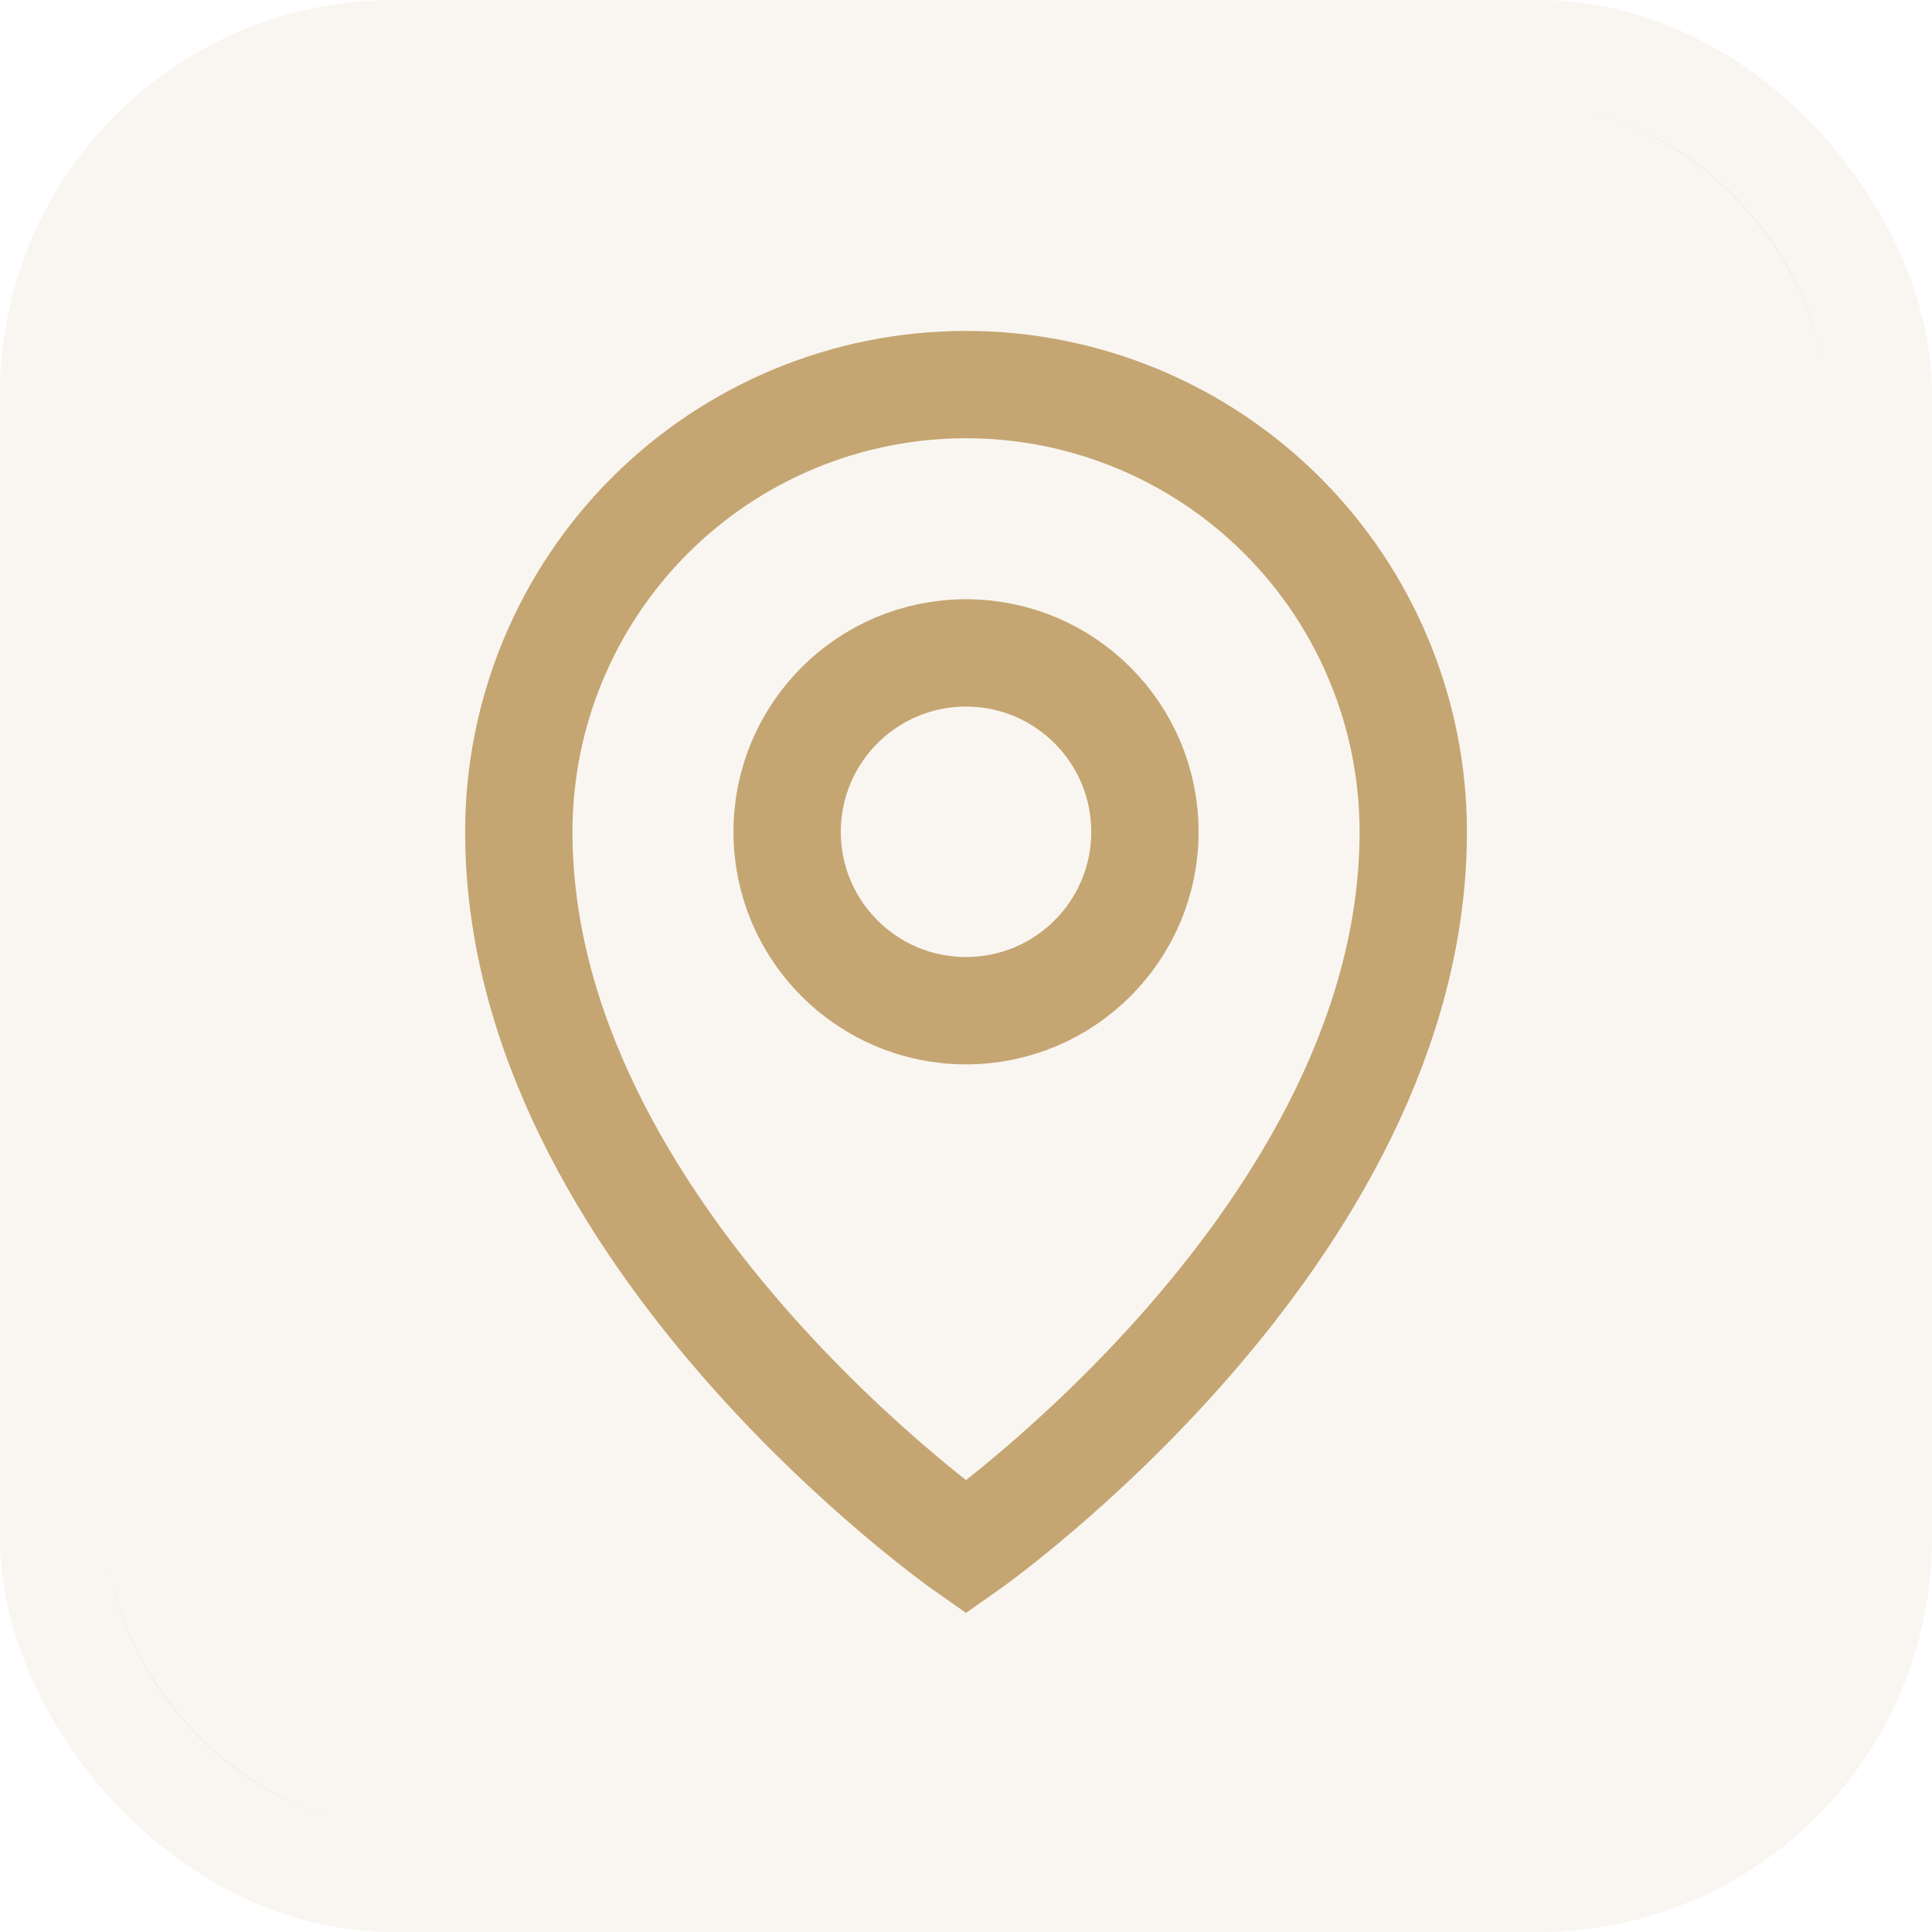
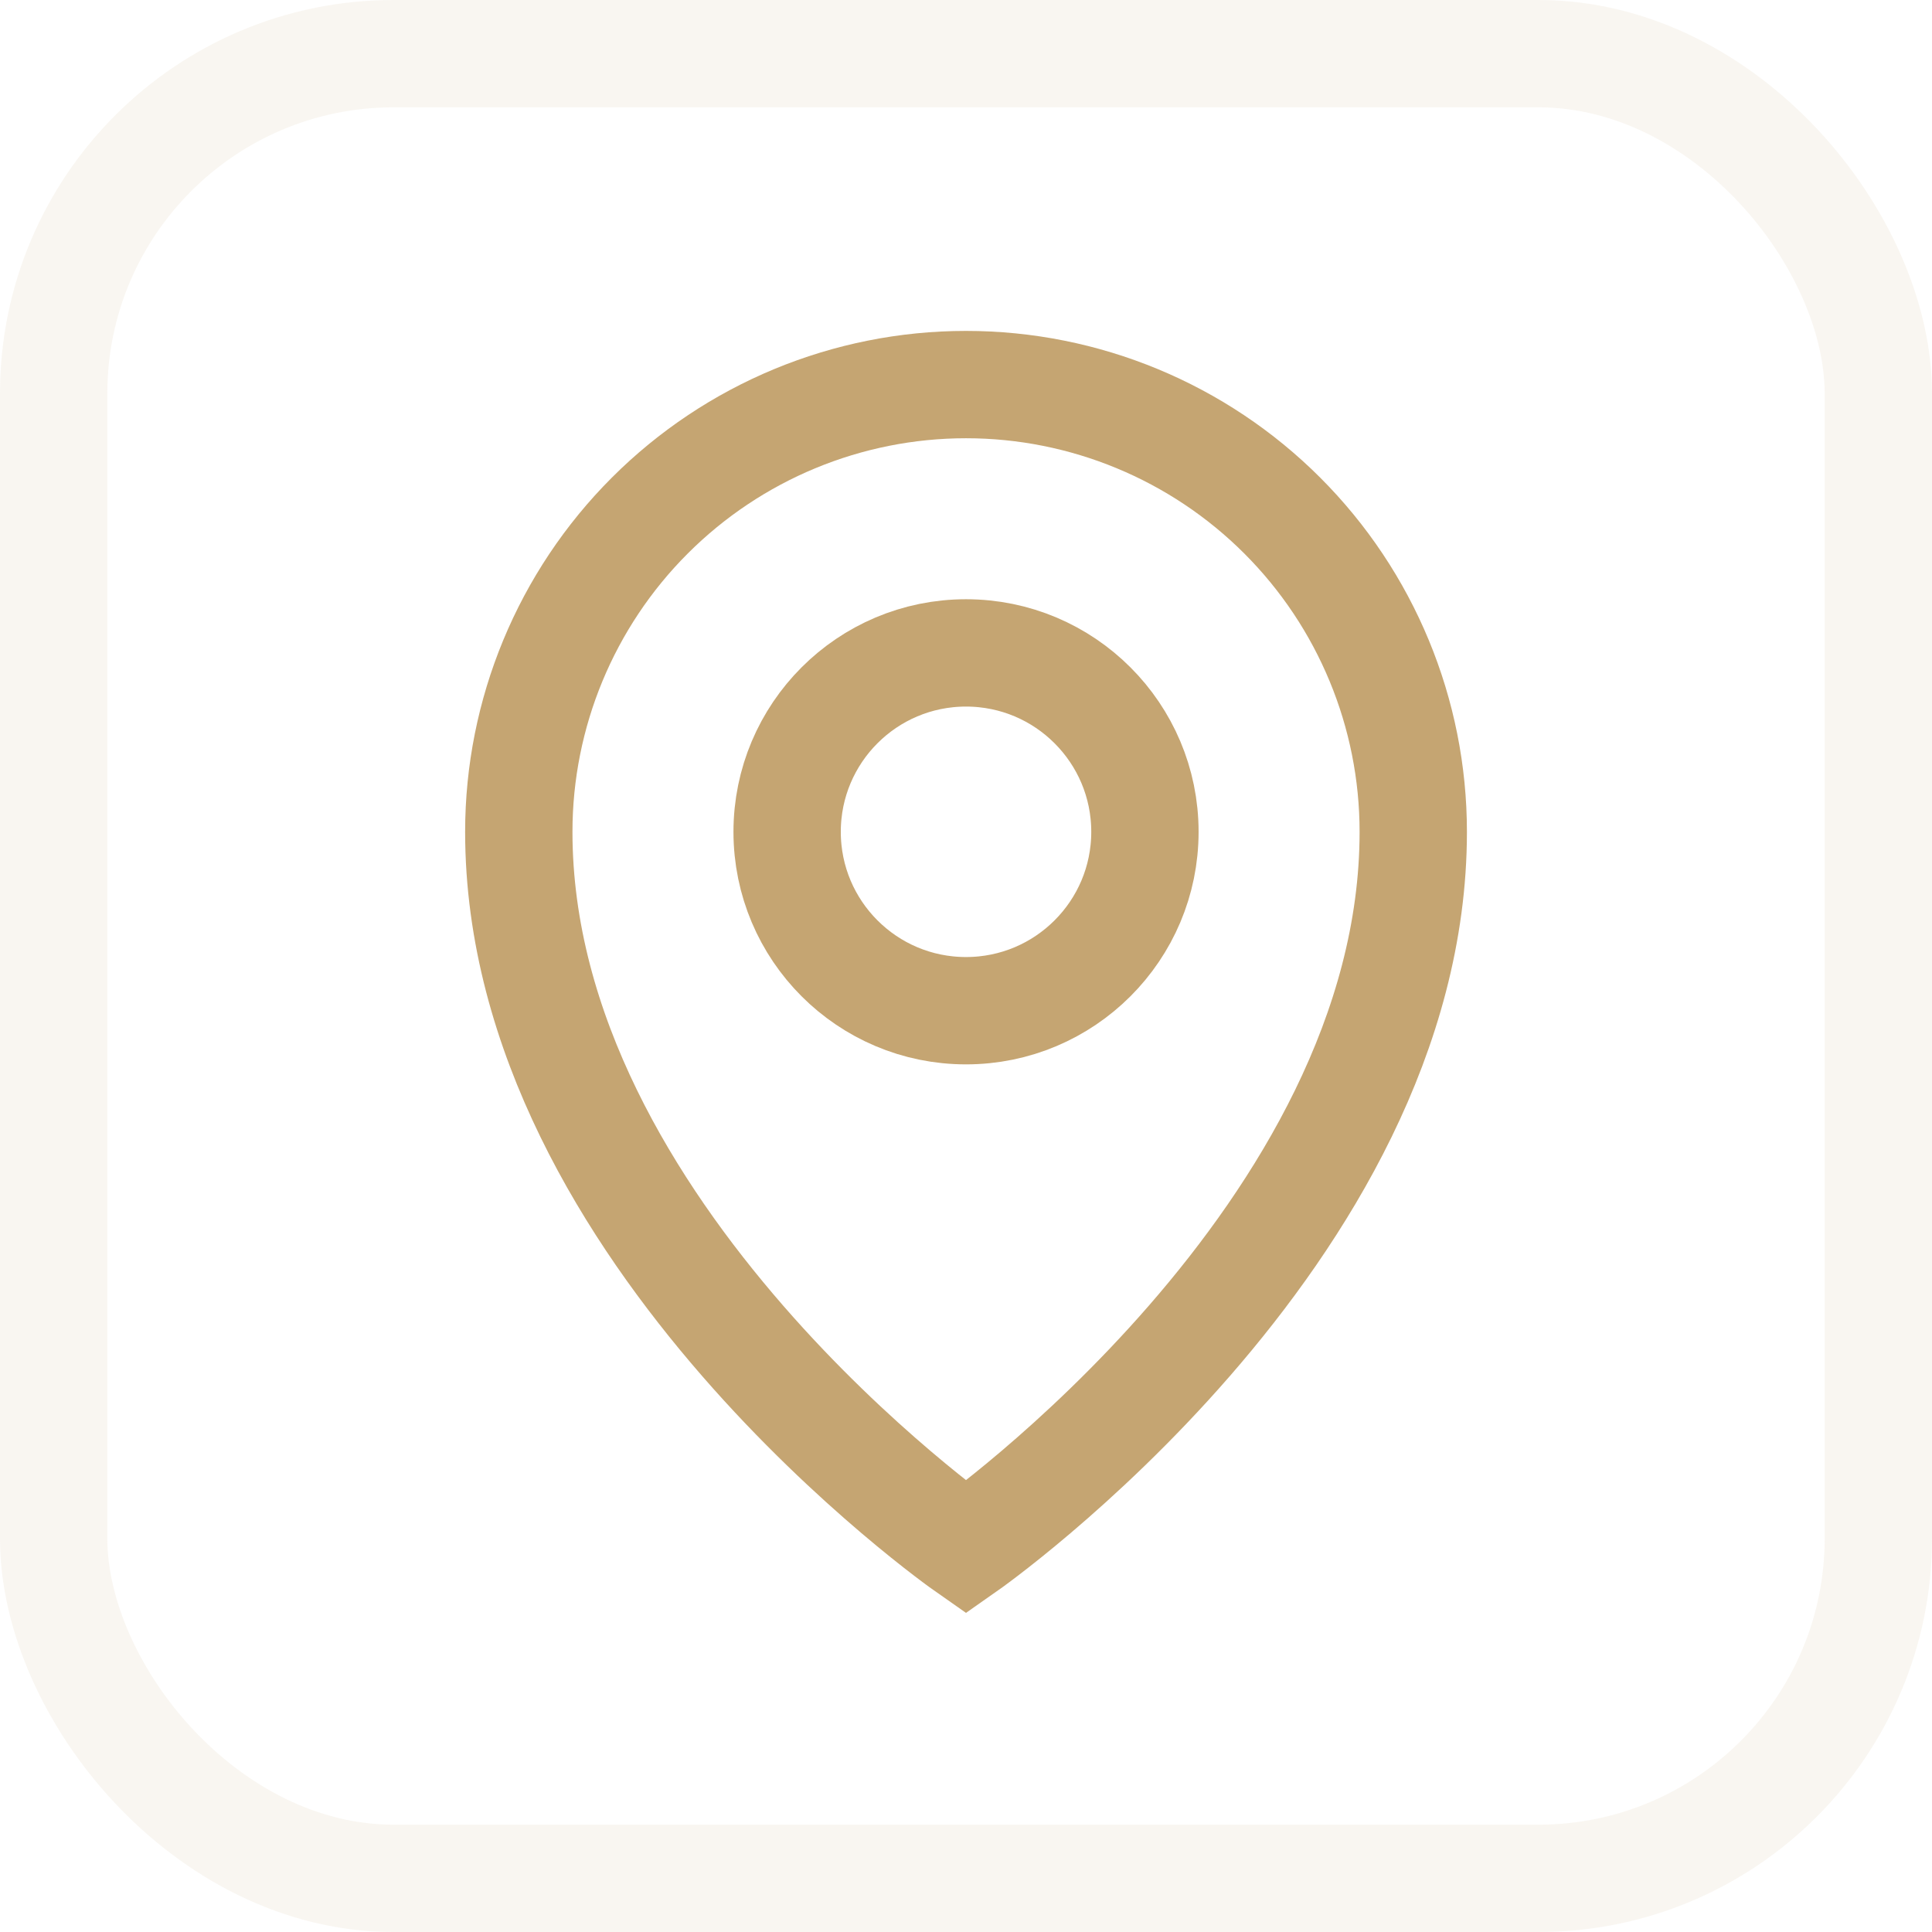
<svg xmlns="http://www.w3.org/2000/svg" fill="none" height="100%" overflow="visible" preserveAspectRatio="none" style="display: block;" viewBox="0 0 36 36" width="100%">
  <g id="Venue Info Item Icon Container">
-     <rect fill="#C5A572" fill-opacity="0.1" height="32" rx="5.333" width="32" x="2" y="2" />
    <rect height="34" rx="6.333" stroke="#C5A572" stroke-opacity="0.1" stroke-width="2" width="34" x="1" y="1" />
    <g clip-path="url(#clip0_0_8)" id="MapPin">
      <g id="Vector">
</g>
      <path d="M18 18.833C19.841 18.833 21.334 17.341 21.334 15.5C21.334 13.659 19.841 12.166 18 12.166C16.159 12.166 14.667 13.659 14.667 15.5C14.667 17.341 16.159 18.833 18 18.833Z" id="Vector_2" stroke="#C5A572" stroke-linecap="round" stroke-width="2" />
      <path d="M26.334 15.5C26.334 23 18 28.833 18 28.833C18 28.833 9.667 23 9.667 15.5C9.667 13.29 10.545 11.17 12.108 9.607C13.671 8.044 15.79 7.166 18 7.166C20.21 7.166 22.33 8.044 23.893 9.607C25.456 11.17 26.334 13.29 26.334 15.5Z" id="Vector_3" stroke="#C5A572" stroke-linecap="round" stroke-width="2" />
    </g>
  </g>
  <defs>
    <clipPath id="clip0_0_8">
      <rect fill="white" height="26.667" transform="translate(4.667 4.667)" width="26.667" />
    </clipPath>
  </defs>
</svg>